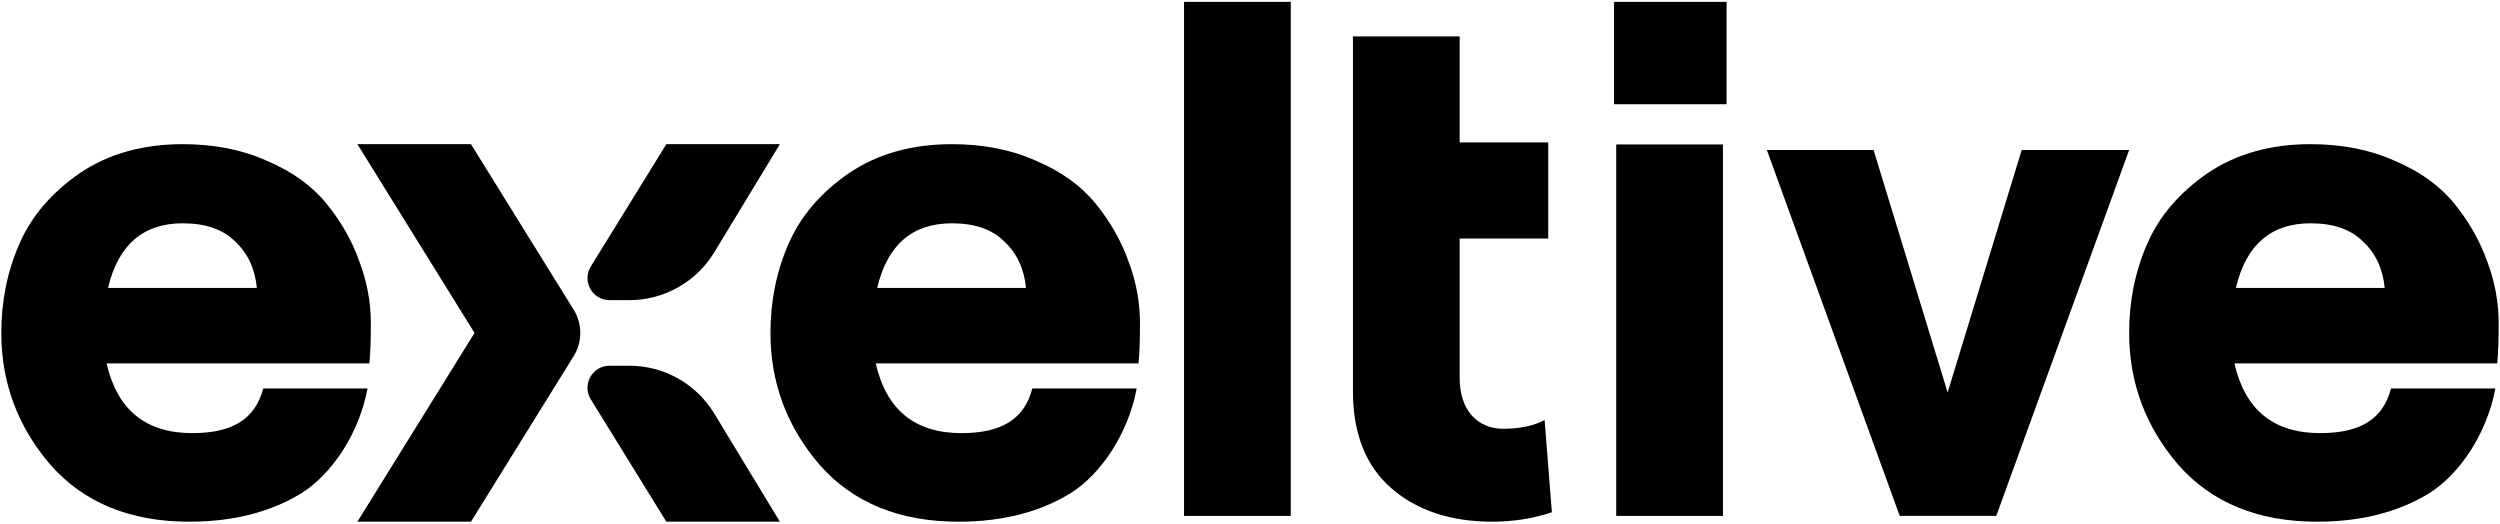
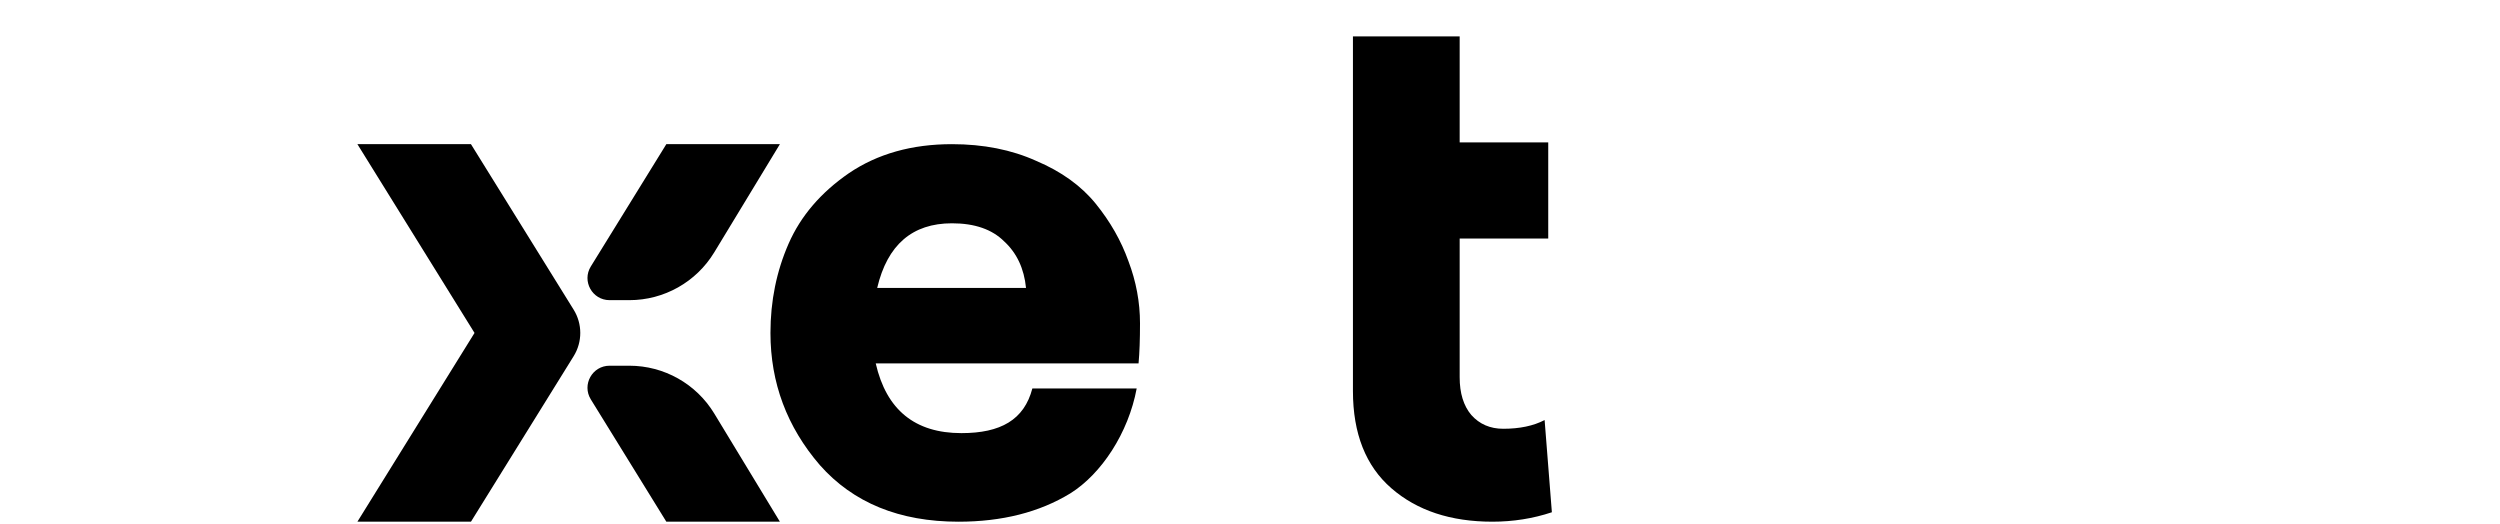
<svg xmlns="http://www.w3.org/2000/svg" width="382" height="80" viewBox="0 0 382 80" fill="none">
  <path d="M71.962 79.715H54.611L72.508 50.872L54.611 22.028H71.962L87.653 47.317C89.004 49.494 89.004 52.249 87.653 54.427L71.962 79.715Z" fill="black" />
  <path fill-rule="evenodd" clip-rule="evenodd" d="M101.816 22.028L90.274 40.72C88.887 42.966 90.503 45.863 93.142 45.863H96.166C101.468 45.863 106.385 43.094 109.136 38.561L119.167 22.028H101.816Z" fill="black" />
  <path fill-rule="evenodd" clip-rule="evenodd" d="M101.816 79.715L90.274 61.023C88.887 58.777 90.503 55.881 93.142 55.881L96.166 55.881C101.468 55.881 106.385 58.649 109.136 63.182L119.167 79.715L101.816 79.715Z" fill="black" />
-   <path d="M290.277 78.828L269.976 22.916H286.283L297.599 59.968L308.915 22.916H325.333L305.032 78.828H290.277Z" fill="black" />
-   <path d="M246.626 0.285H263.821V15.927H246.626V0.285ZM246.958 78.828L246.958 22.073H263.266V78.828H246.958Z" fill="black" />
  <path d="M237.126 78.273C234.242 79.235 231.209 79.715 228.029 79.715C221.669 79.715 216.529 78.014 212.609 74.612C208.689 71.21 206.729 66.255 206.729 59.747V36.45L206.729 21.759L206.729 5.563H223.037V21.759H236.571L236.571 36.45H223.037V57.639C223.037 60.08 223.629 62.002 224.812 63.408C226.069 64.813 227.696 65.516 229.693 65.516C232.208 65.516 234.316 65.072 236.017 64.184L237.126 78.273Z" fill="black" />
-   <path d="M180.921 78.828V0.285H197.229V78.828H180.921Z" fill="black" />
-   <path d="M56.667 49.43C56.667 51.87 56.593 53.904 56.445 55.531H16.286C17.913 62.631 22.277 66.181 29.377 66.181C35.367 66.181 38.962 64.161 40.219 59.353H56.16C54.892 66.181 50.75 72.431 46.017 75.389C41.284 78.273 35.589 79.716 28.933 79.716C19.91 79.716 12.847 76.831 7.744 71.062C2.715 65.22 0.2 58.49 0.2 50.872C0.2 45.991 1.125 41.442 2.974 37.227C4.823 33.011 7.892 29.424 12.181 26.466C16.545 23.508 21.796 22.028 27.934 22.028C32.742 22.028 37.031 22.879 40.803 24.58C44.649 26.207 47.681 28.389 49.9 31.125C52.119 33.862 53.783 36.783 54.892 39.889C56.075 42.995 56.667 46.176 56.667 49.43ZM16.508 43.994H39.25C38.954 41.035 37.845 38.669 35.922 36.894C34.073 35.045 31.41 34.12 27.934 34.12C21.87 34.12 18.061 37.412 16.508 43.994Z" fill="black" />
  <path d="M174.193 49.43C174.193 51.87 174.119 53.904 173.971 55.531H133.812C135.439 62.631 139.803 66.181 146.903 66.181C152.893 66.181 156.488 64.161 157.746 59.353H173.686C172.418 66.181 168.277 72.431 163.543 75.389C158.81 78.273 153.115 79.716 146.459 79.716C137.436 79.716 130.373 76.831 125.27 71.062C120.241 65.22 117.726 58.49 117.726 50.872C117.726 45.991 118.651 41.442 120.5 37.227C122.349 33.011 125.418 29.424 129.708 26.466C134.071 23.508 139.322 22.028 145.461 22.028C150.268 22.028 154.557 22.879 158.329 24.58C162.175 26.207 165.207 28.389 167.426 31.125C169.645 33.862 171.309 36.783 172.418 39.889C173.602 42.995 174.193 46.176 174.193 49.43ZM134.034 43.994H156.776C156.48 41.035 155.371 38.669 153.448 36.894C151.599 35.045 148.937 34.12 145.461 34.12C139.396 34.12 135.587 37.412 134.034 43.994Z" fill="black" />
-   <path d="M381.8 49.43C381.8 51.87 381.726 53.904 381.578 55.531H341.419C343.046 62.631 347.409 66.181 354.509 66.181C360.5 66.181 364.095 64.161 365.352 59.353H381.292C380.025 66.181 375.883 72.431 371.15 75.389C366.417 78.273 360.722 79.716 354.066 79.716C345.043 79.716 337.98 76.831 332.877 71.062C327.848 65.22 325.333 58.49 325.333 50.872C325.333 45.991 326.257 41.442 328.106 37.227C329.955 33.011 333.025 29.424 337.314 26.466C341.678 23.508 346.929 22.028 353.067 22.028C357.874 22.028 362.164 22.879 365.936 24.58C369.782 26.207 372.814 28.389 375.033 31.125C377.251 33.862 378.915 36.783 380.025 39.889C381.208 42.995 381.8 46.176 381.8 49.43ZM341.641 43.994H364.383C364.087 41.035 362.978 38.669 361.055 36.894C359.206 35.045 356.543 34.12 353.067 34.12C347.003 34.12 343.194 37.412 341.641 43.994Z" fill="black" />
</svg>